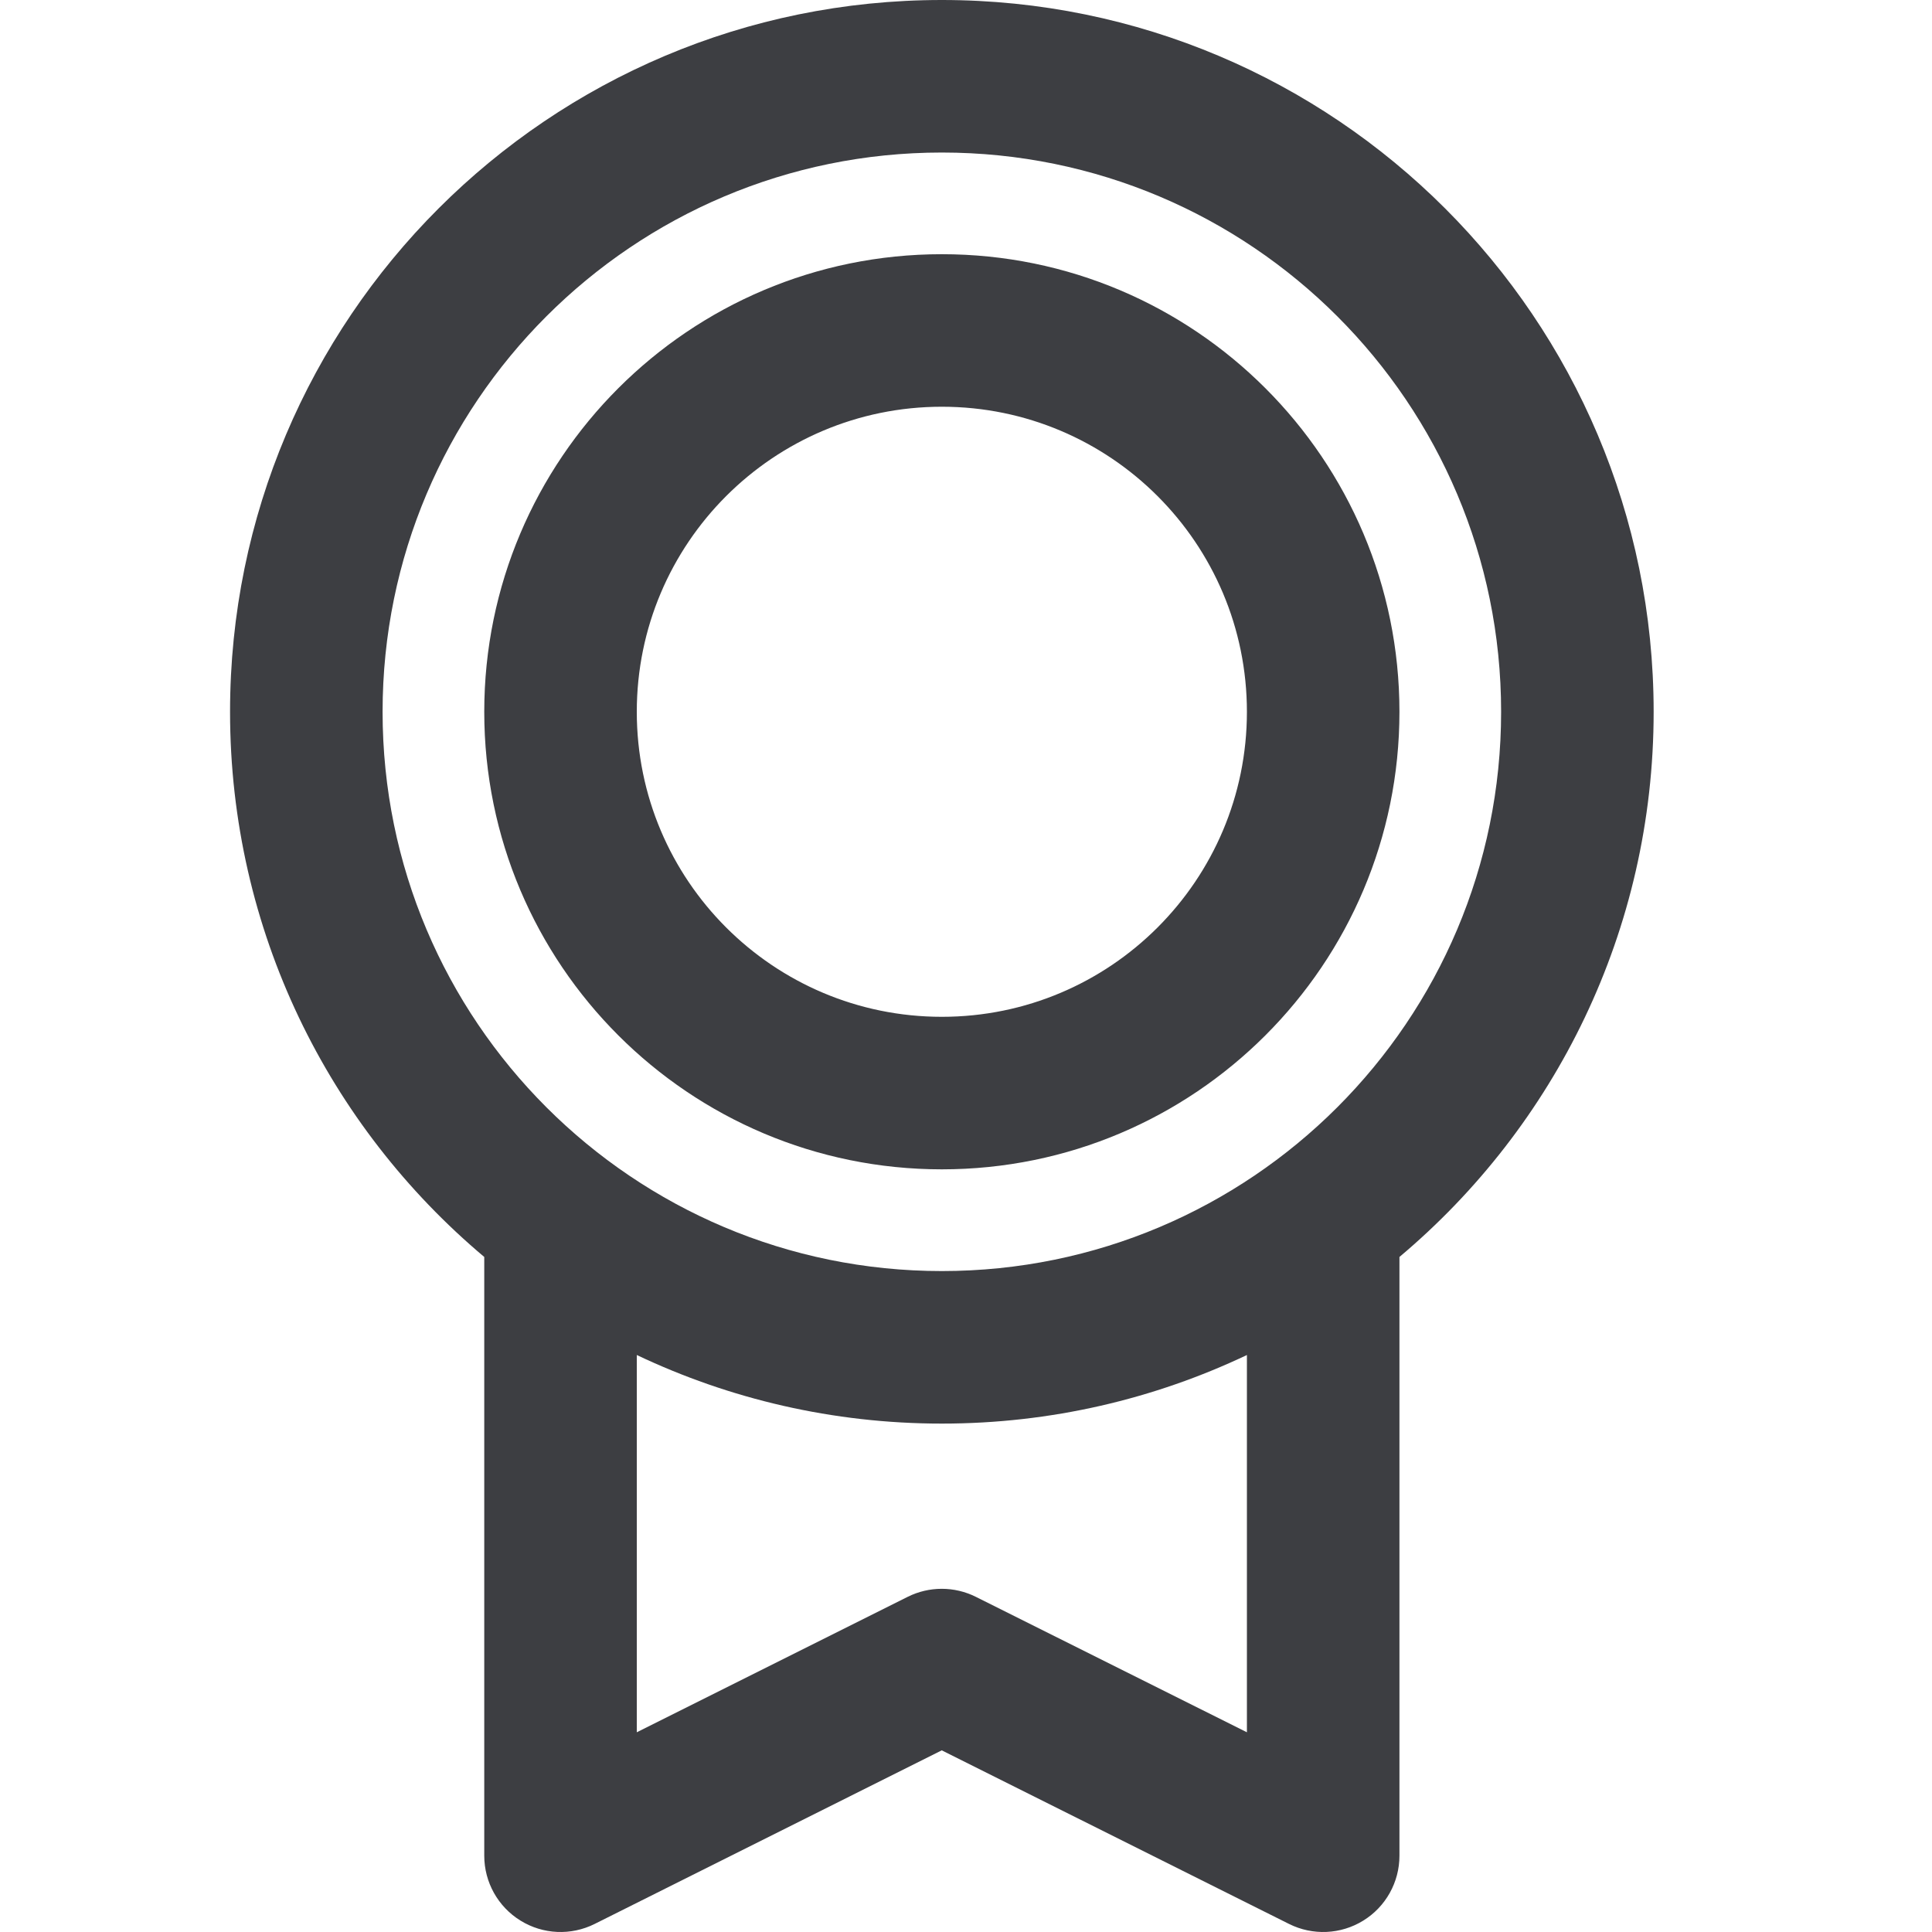
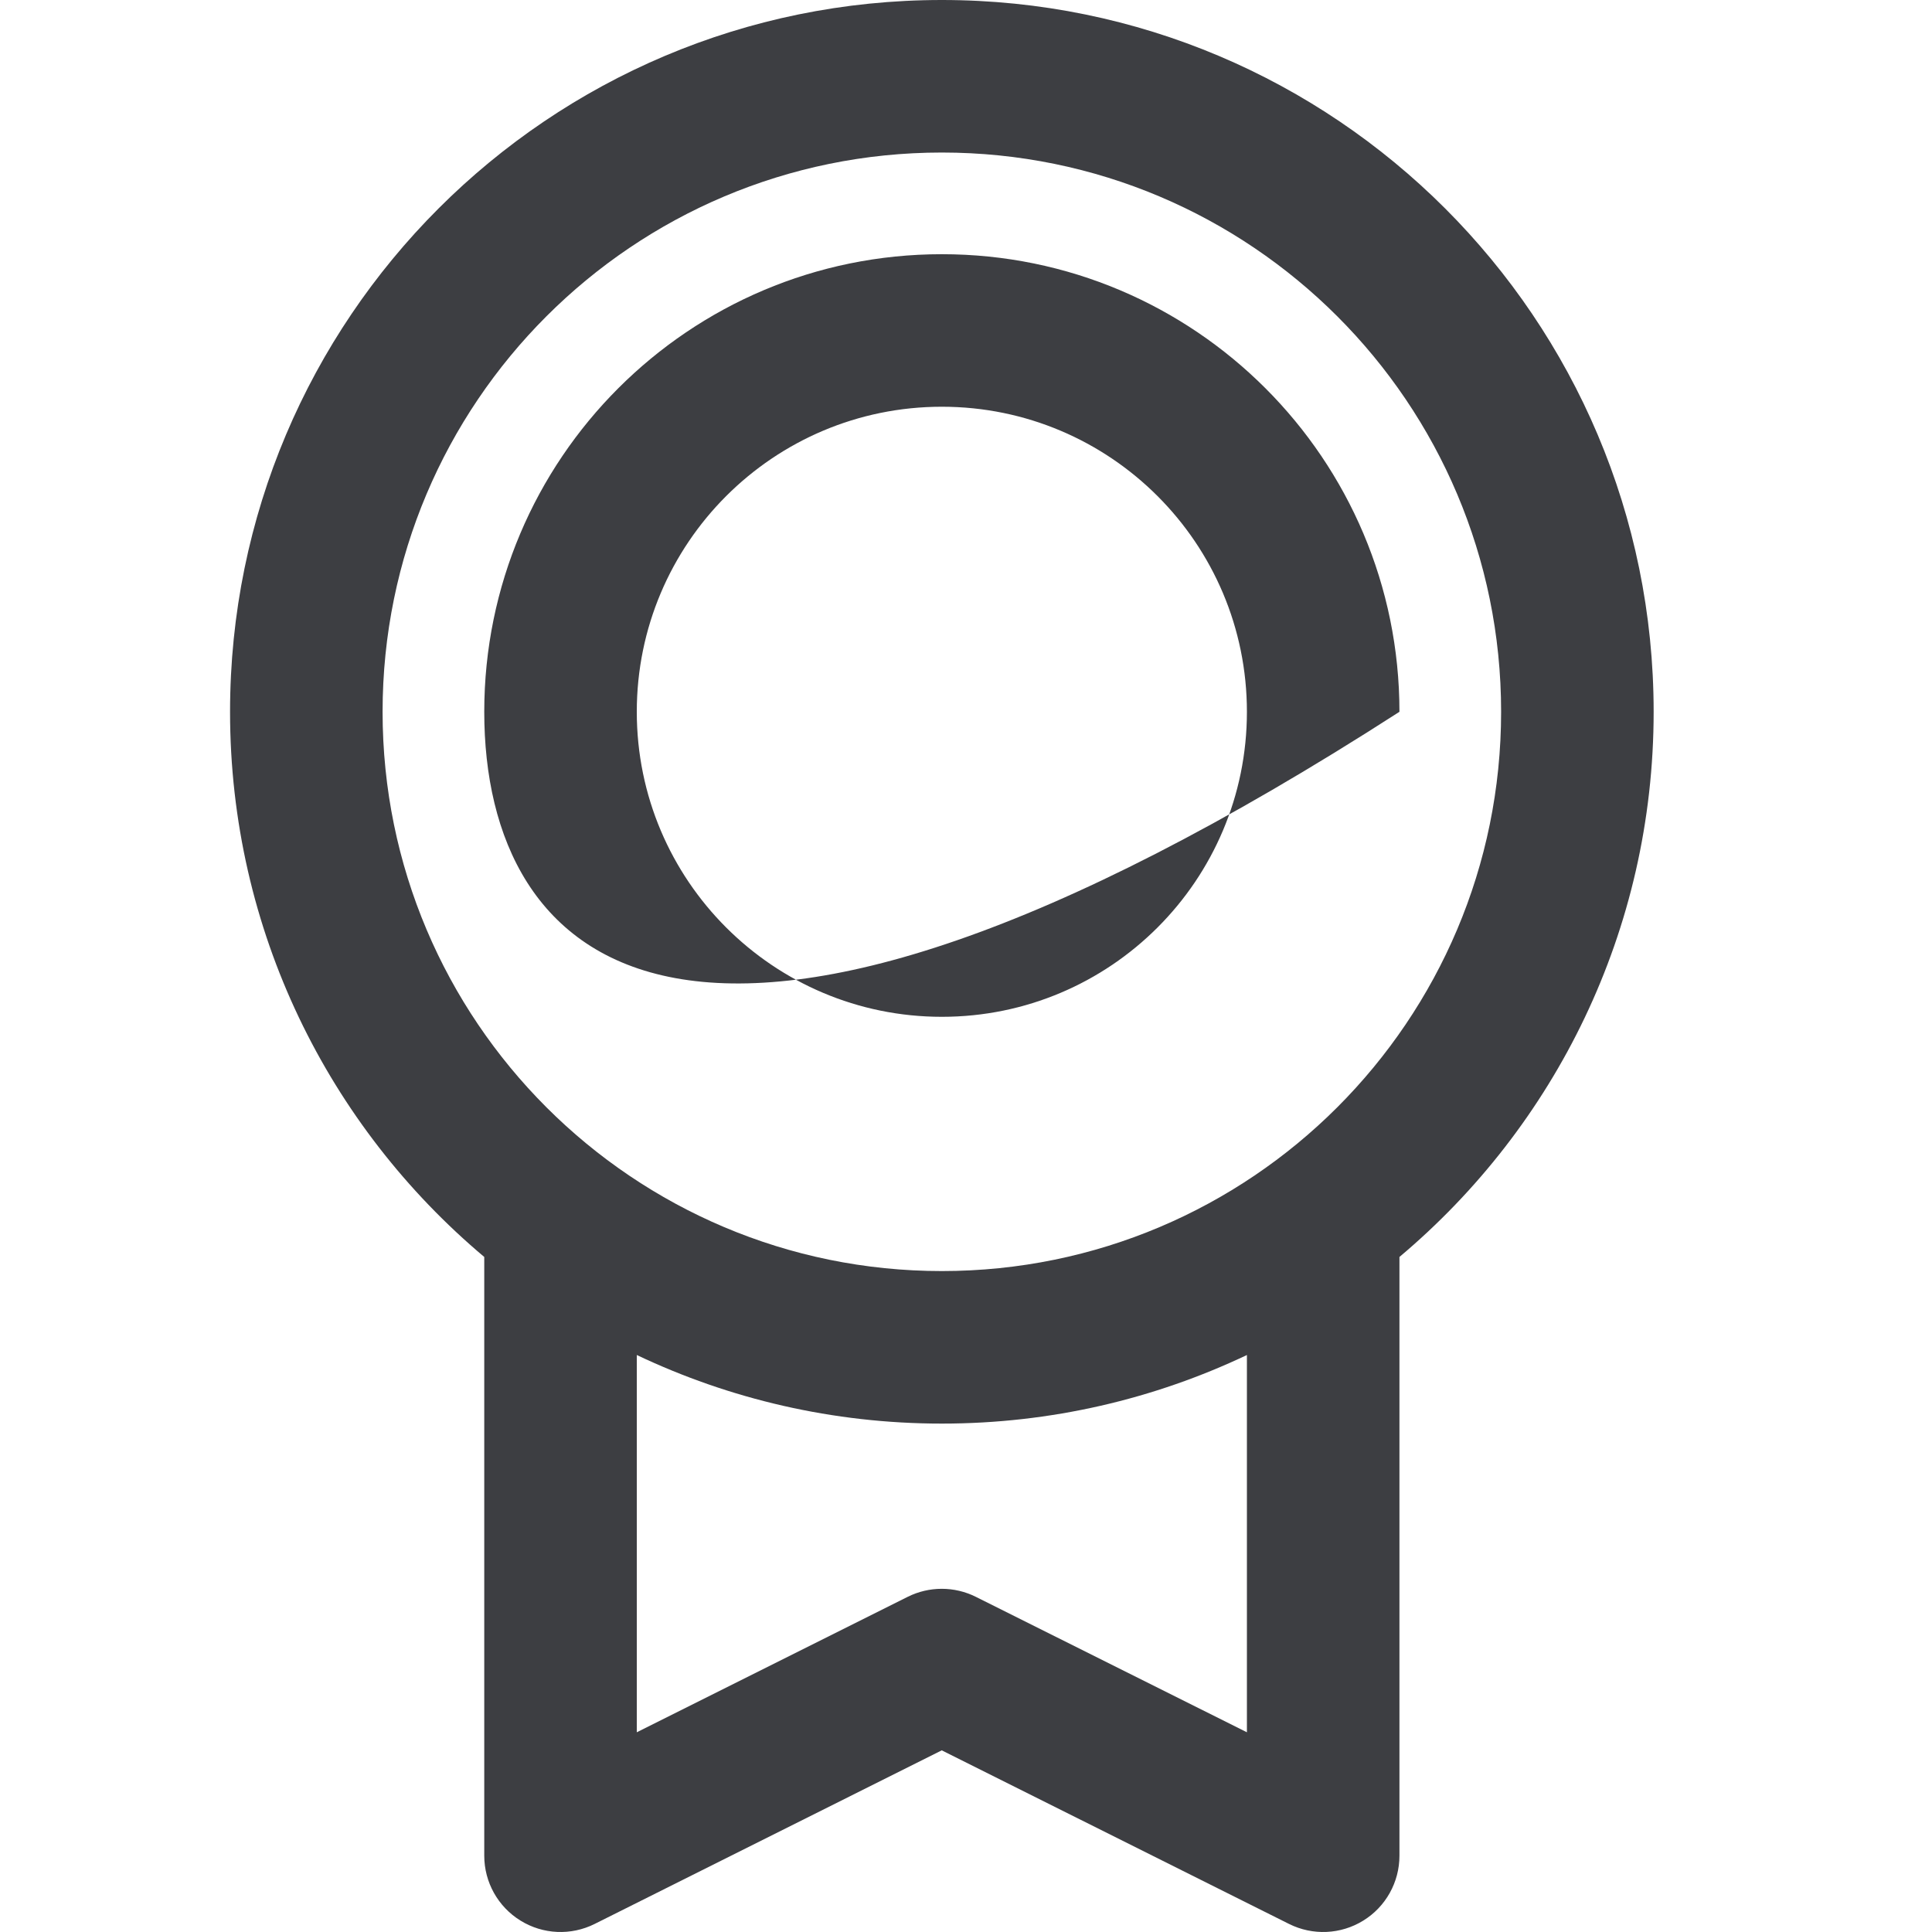
<svg xmlns="http://www.w3.org/2000/svg" width="40" height="40" viewBox="0 0 40 40" fill="none">
-   <path d="M31.079 14.737C31.079 8.342 25.895 3.158 19.5 3.158C13.105 3.158 7.921 8.342 7.921 14.737C7.921 21.132 13.105 26.316 19.5 26.316C25.895 26.316 31.079 21.132 31.079 14.737ZM25.816 28.054C23.901 28.963 21.76 29.474 19.5 29.474C17.239 29.474 15.098 28.963 13.184 28.054V35.865L18.792 33.061C19.236 32.839 19.76 32.839 20.204 33.061L25.816 35.865V28.054ZM25.816 14.737C25.816 11.249 22.988 8.421 19.5 8.421C16.012 8.421 13.184 11.249 13.184 14.737C13.184 18.225 16.012 21.052 19.5 21.052C22.988 21.052 25.816 18.225 25.816 14.737ZM28.974 14.737C28.974 19.969 24.732 24.21 19.5 24.21C14.268 24.21 10.026 19.969 10.026 14.737C10.026 9.505 14.268 5.263 19.5 5.263C24.732 5.263 28.974 9.505 28.974 14.737ZM34.237 14.737C34.237 19.268 32.191 23.32 28.974 26.024V38.421C28.974 38.968 28.691 39.477 28.225 39.764C27.76 40.052 27.178 40.078 26.688 39.833L19.498 36.239L12.312 39.833C11.822 40.078 11.241 40.052 10.776 39.764C10.31 39.477 10.026 38.968 10.026 38.421V26.024C6.809 23.32 4.763 19.268 4.763 14.737C4.763 6.598 11.361 0 19.5 0C27.639 0 34.237 6.598 34.237 14.737Z" fill="#3D3E42" />
+   <path d="M31.079 14.737C31.079 8.342 25.895 3.158 19.5 3.158C13.105 3.158 7.921 8.342 7.921 14.737C7.921 21.132 13.105 26.316 19.5 26.316C25.895 26.316 31.079 21.132 31.079 14.737ZM25.816 28.054C23.901 28.963 21.76 29.474 19.5 29.474C17.239 29.474 15.098 28.963 13.184 28.054V35.865L18.792 33.061C19.236 32.839 19.76 32.839 20.204 33.061L25.816 35.865V28.054ZM25.816 14.737C25.816 11.249 22.988 8.421 19.5 8.421C16.012 8.421 13.184 11.249 13.184 14.737C13.184 18.225 16.012 21.052 19.5 21.052C22.988 21.052 25.816 18.225 25.816 14.737ZM28.974 14.737C14.268 24.21 10.026 19.969 10.026 14.737C10.026 9.505 14.268 5.263 19.5 5.263C24.732 5.263 28.974 9.505 28.974 14.737ZM34.237 14.737C34.237 19.268 32.191 23.32 28.974 26.024V38.421C28.974 38.968 28.691 39.477 28.225 39.764C27.76 40.052 27.178 40.078 26.688 39.833L19.498 36.239L12.312 39.833C11.822 40.078 11.241 40.052 10.776 39.764C10.31 39.477 10.026 38.968 10.026 38.421V26.024C6.809 23.32 4.763 19.268 4.763 14.737C4.763 6.598 11.361 0 19.5 0C27.639 0 34.237 6.598 34.237 14.737Z" fill="#3D3E42" />
</svg>